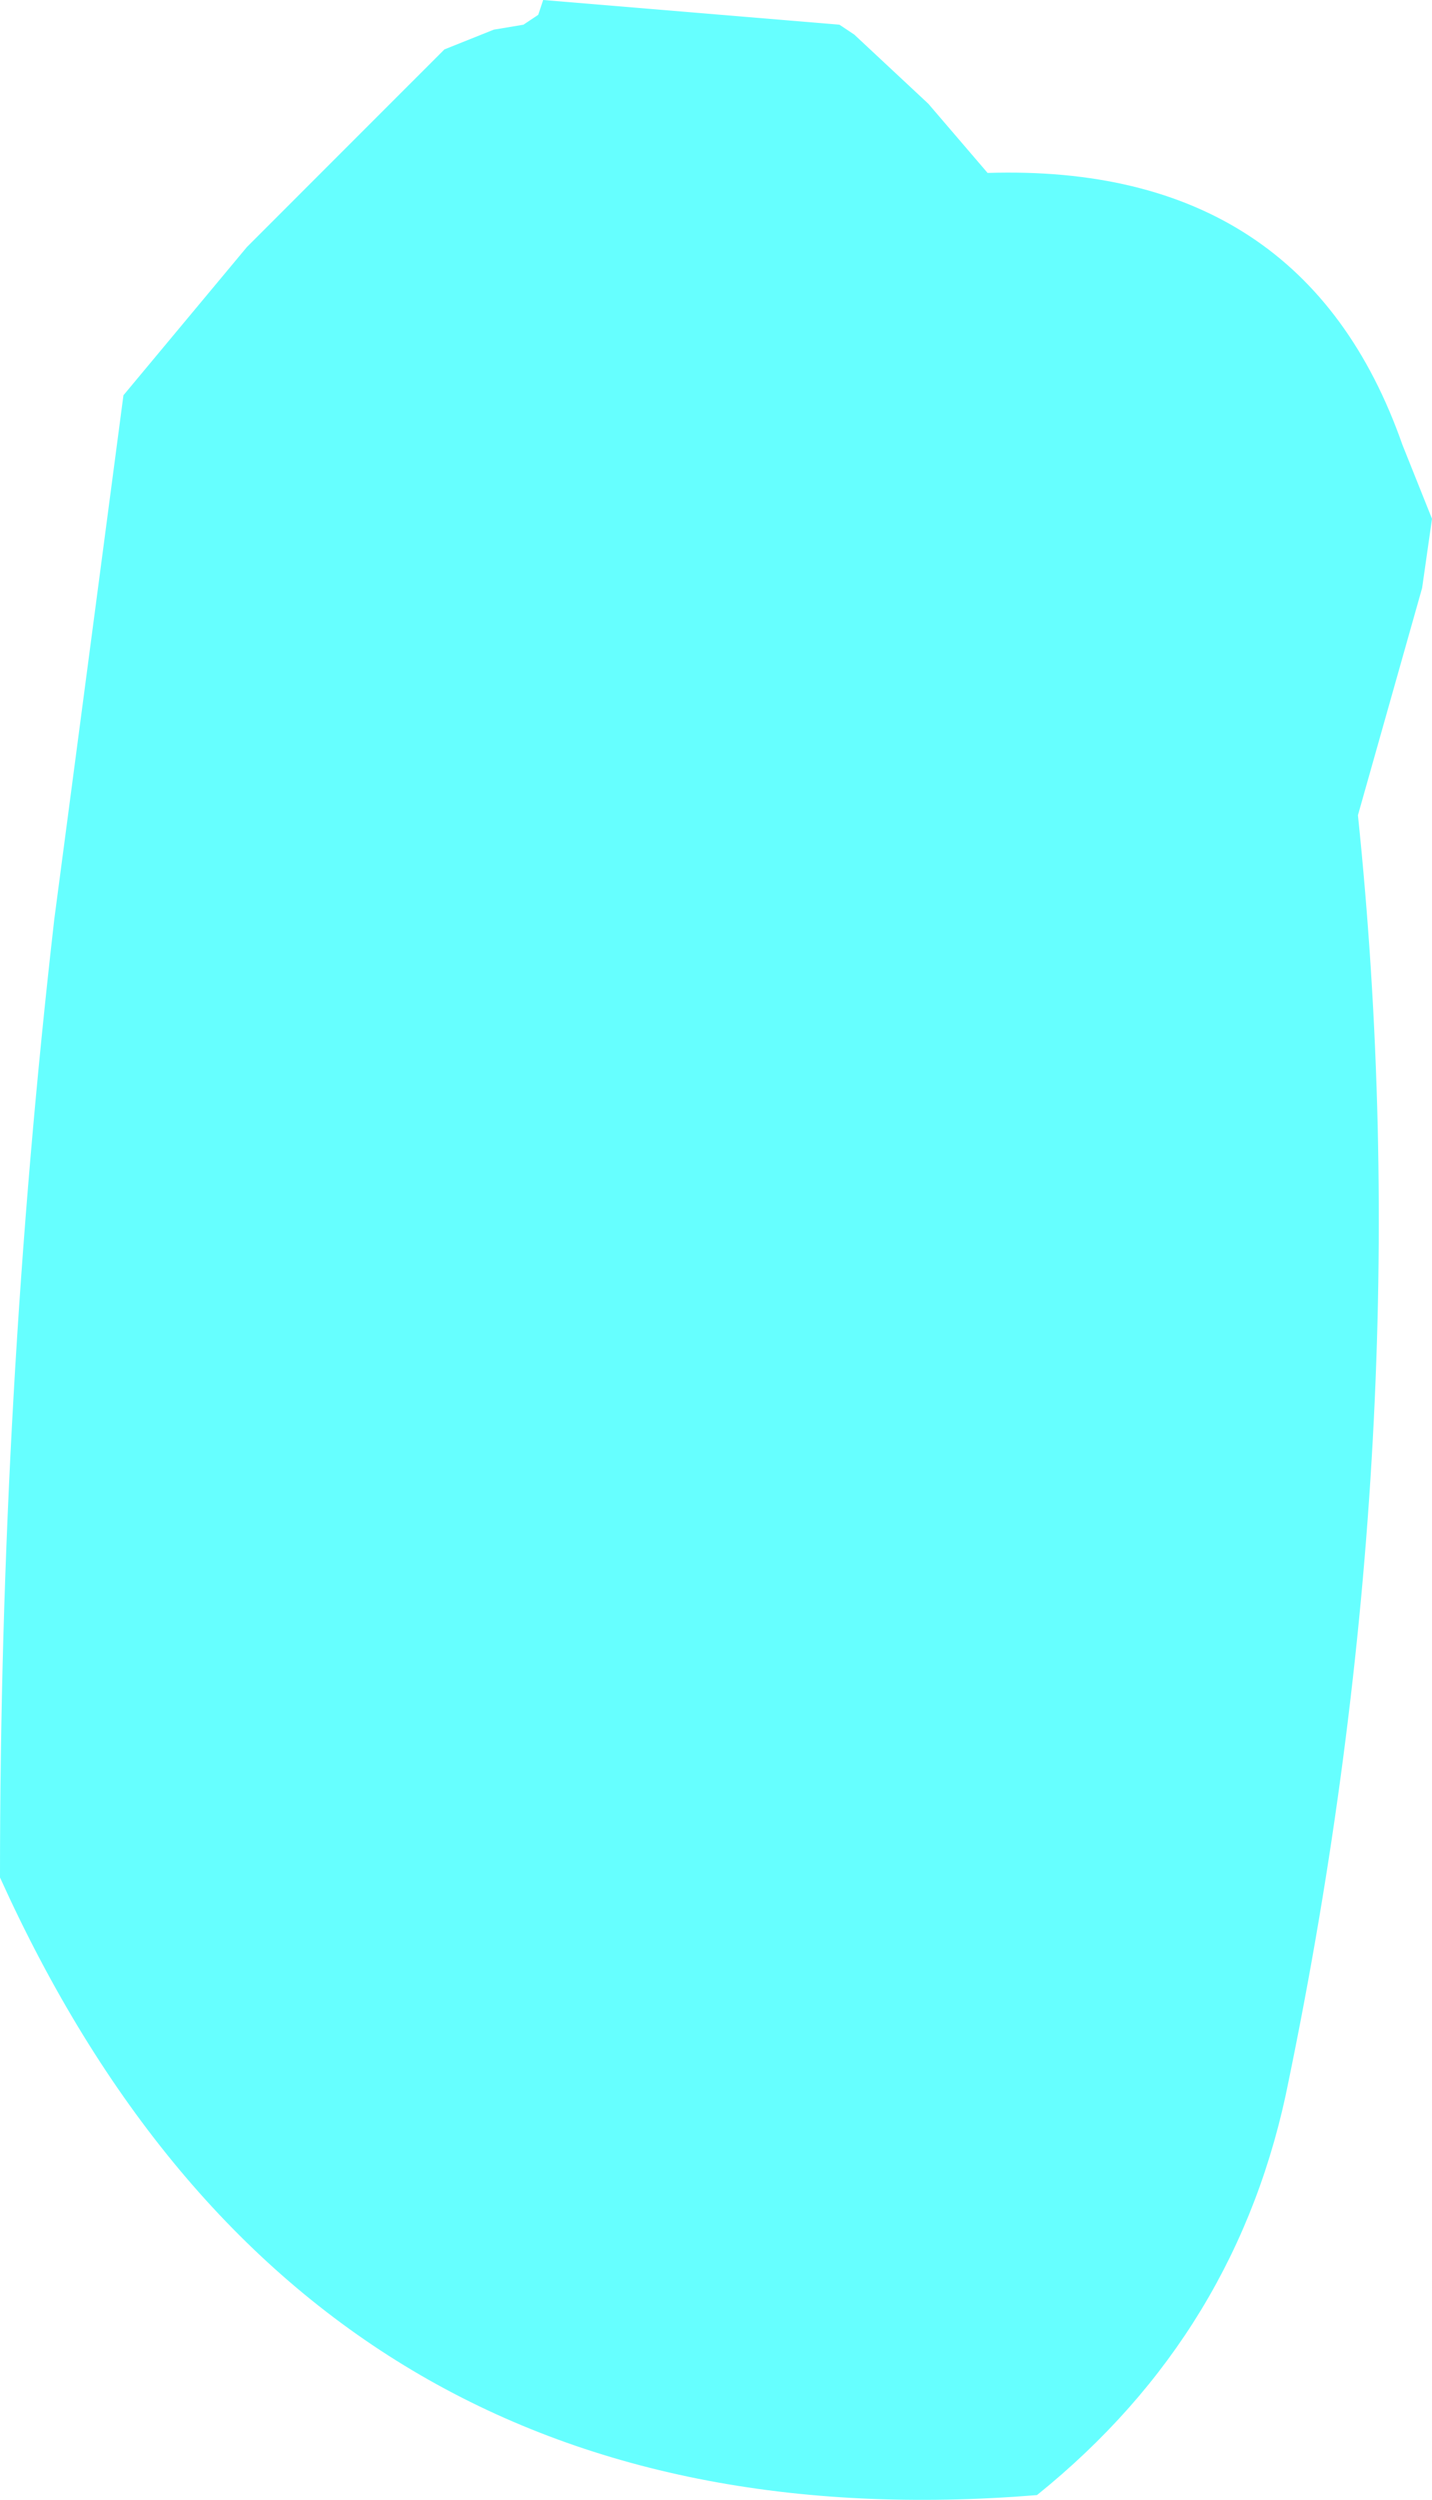
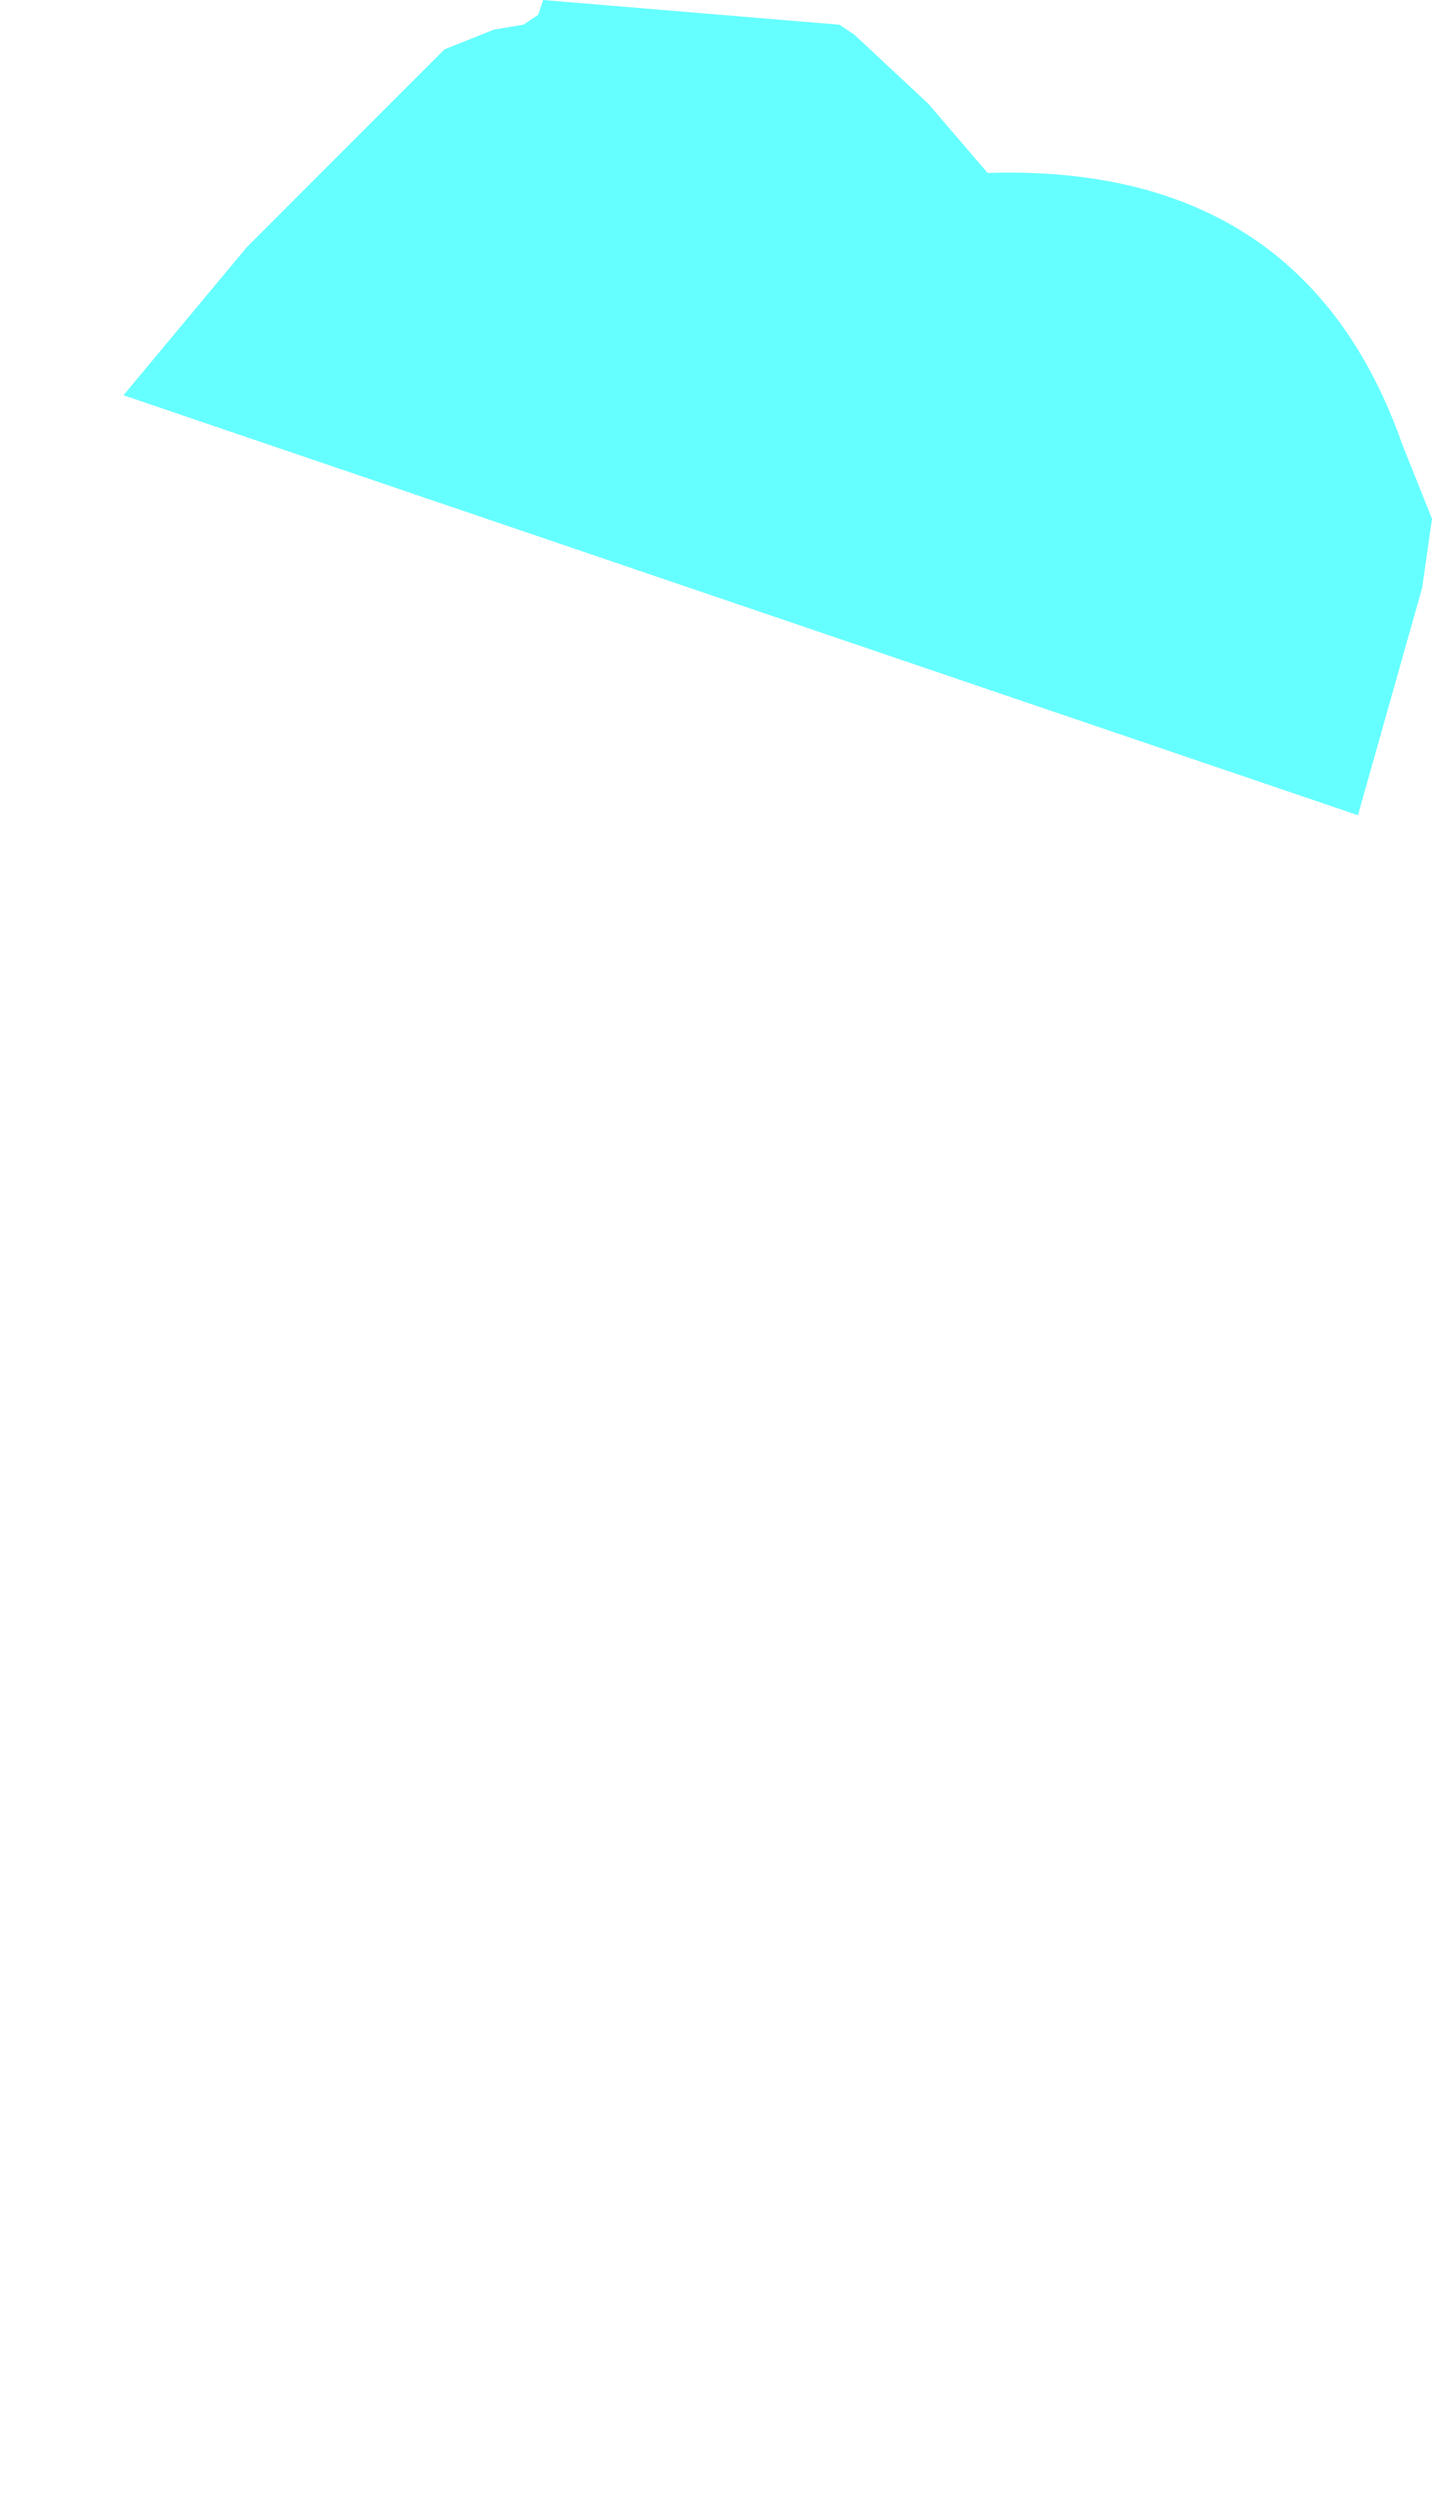
<svg xmlns="http://www.w3.org/2000/svg" height="25.3px" width="14.5px">
  <g transform="matrix(1.0, 0.0, 0.0, 1.0, 7.25, 12.65)">
-     <path d="M-1.75 -12.65 L1.25 -12.4 1.4 -12.3 2.15 -11.6 2.75 -10.9 Q5.95 -11.0 6.95 -8.15 L7.25 -7.4 7.15 -6.7 6.5 -4.4 Q7.15 1.85 5.8 8.4 5.3 10.95 3.25 12.6 -4.15 13.2 -7.25 6.35 -7.25 1.45 -6.7 -3.35 L-6.0 -8.65 -4.75 -10.15 -3.5 -11.4 -2.75 -12.15 -2.25 -12.35 -1.95 -12.4 -1.8 -12.5 -1.75 -12.65" fill="#66ffff" fill-rule="evenodd" stroke="none" />
+     <path d="M-1.75 -12.65 L1.25 -12.4 1.4 -12.3 2.15 -11.6 2.75 -10.9 Q5.95 -11.0 6.95 -8.15 L7.25 -7.4 7.15 -6.7 6.5 -4.4 L-6.0 -8.65 -4.75 -10.15 -3.5 -11.4 -2.75 -12.15 -2.25 -12.35 -1.95 -12.4 -1.8 -12.5 -1.75 -12.65" fill="#66ffff" fill-rule="evenodd" stroke="none" />
  </g>
</svg>